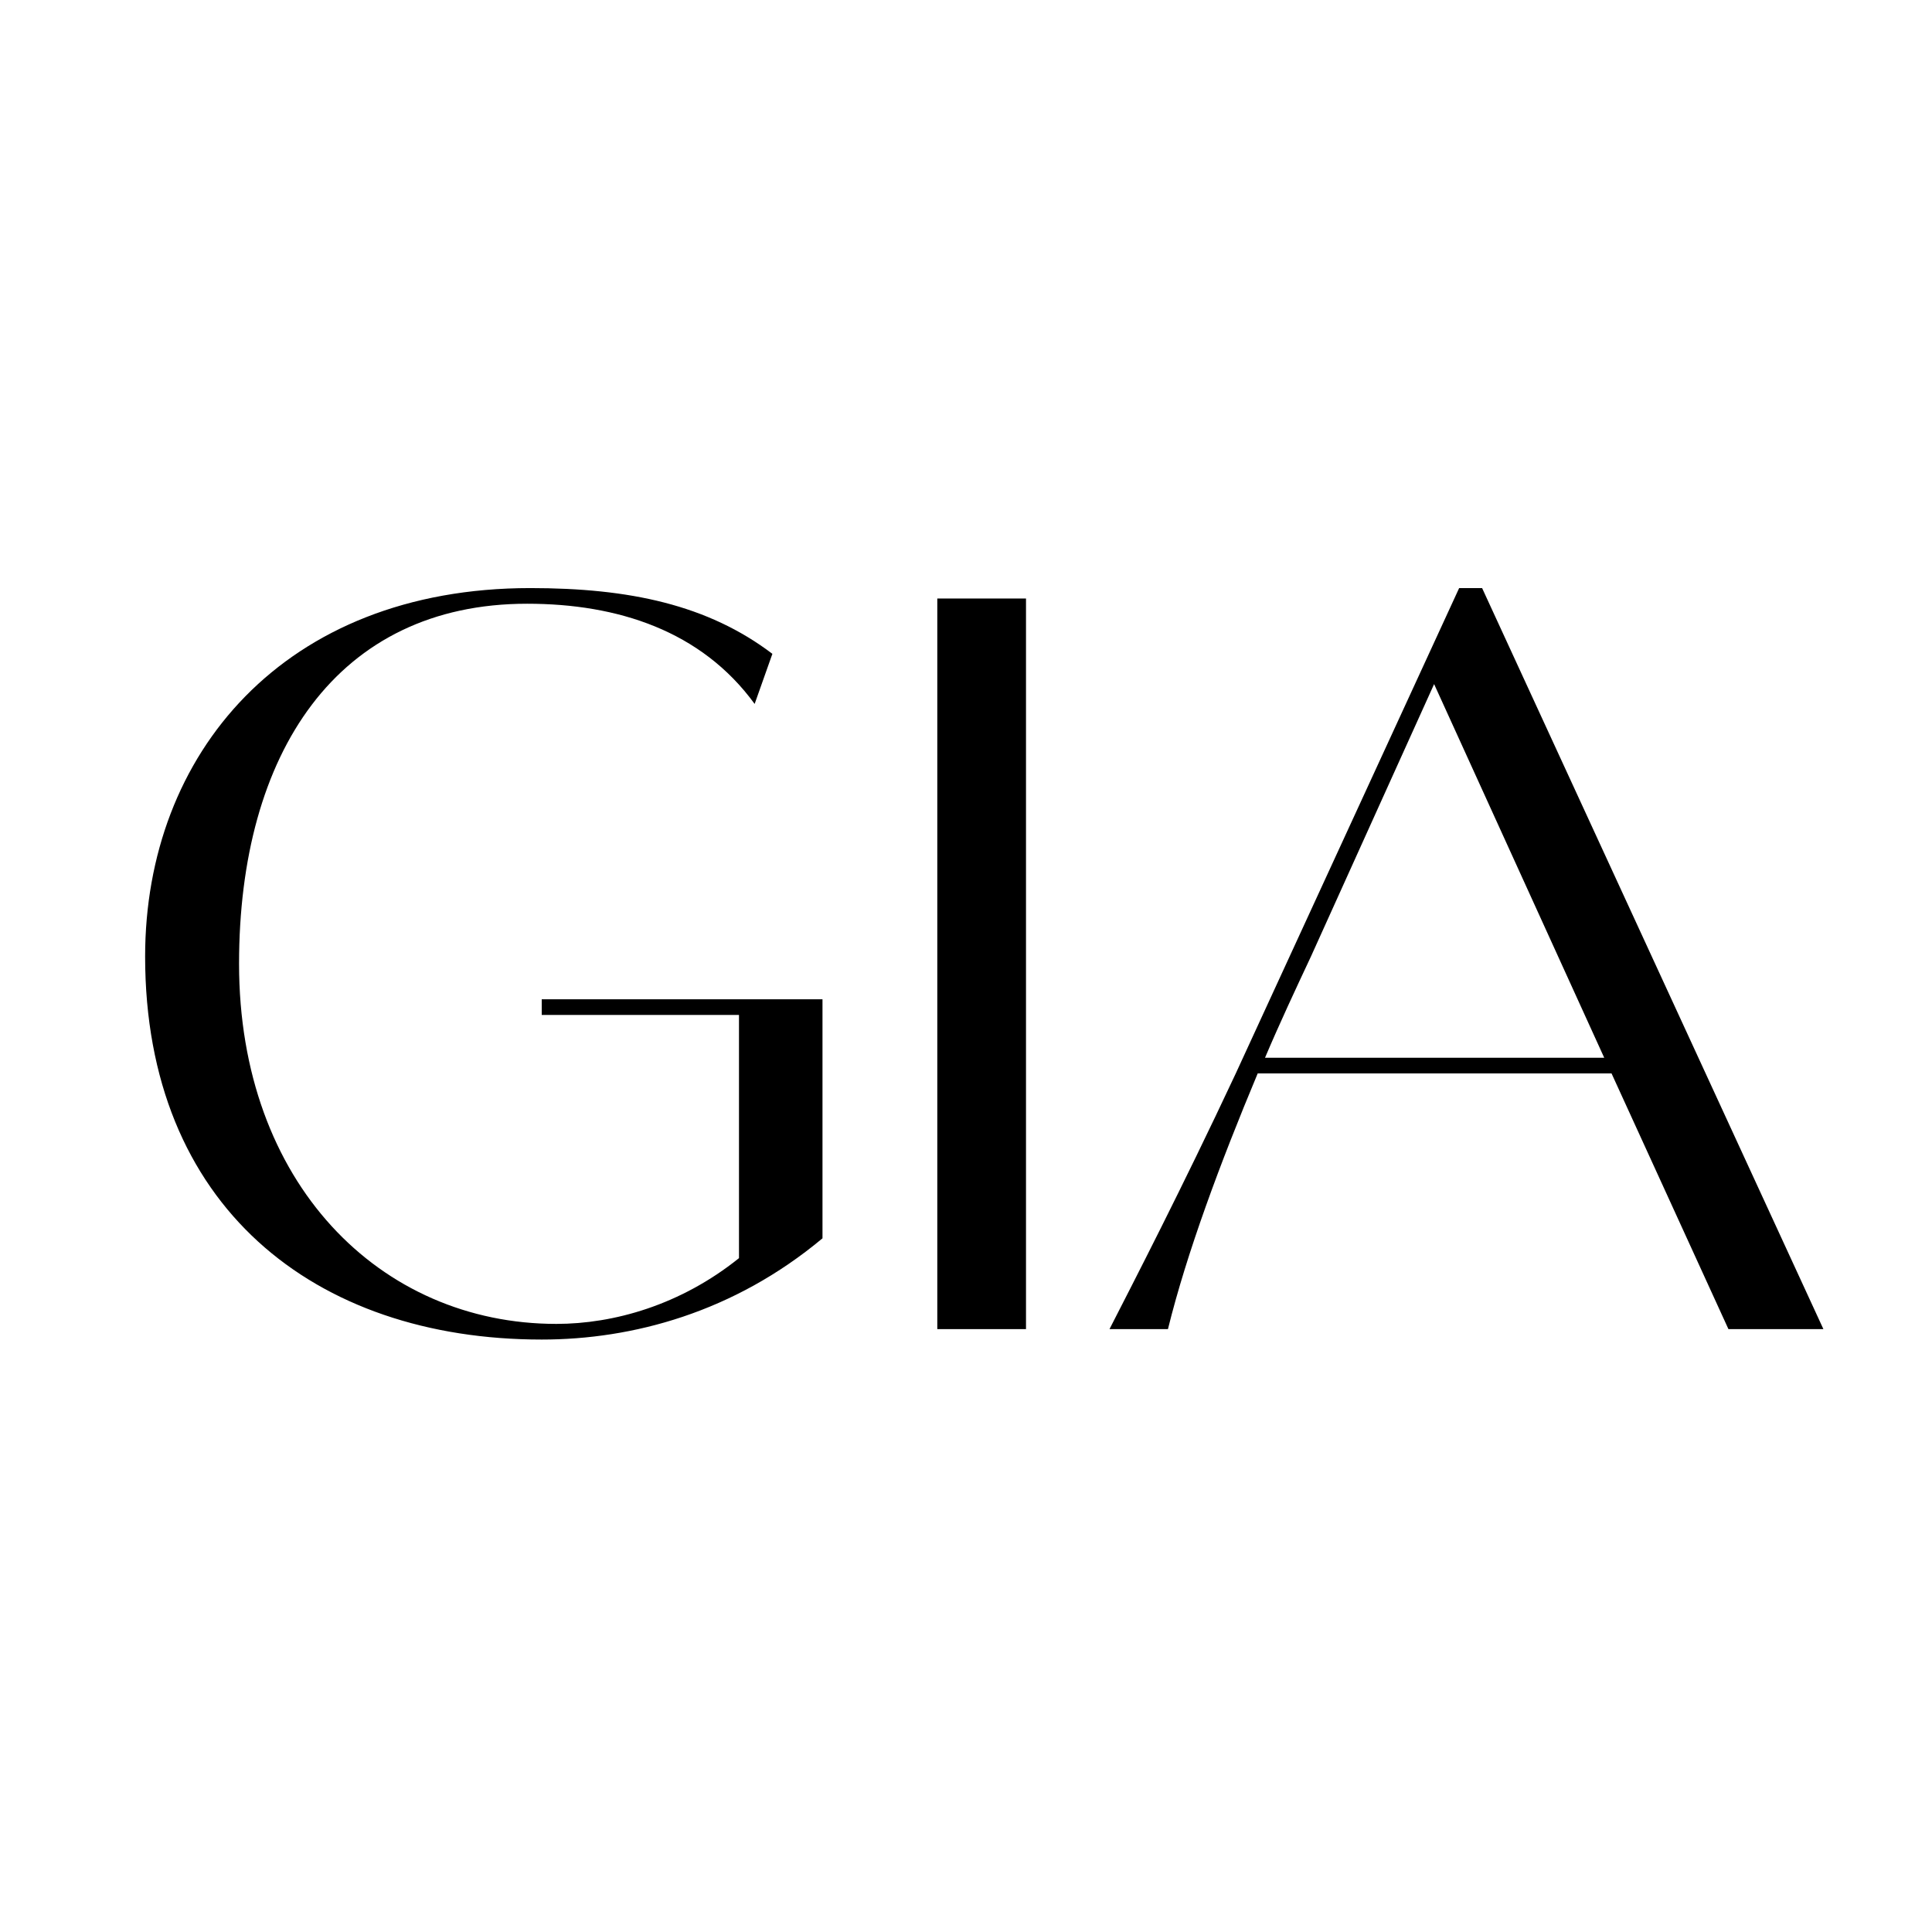
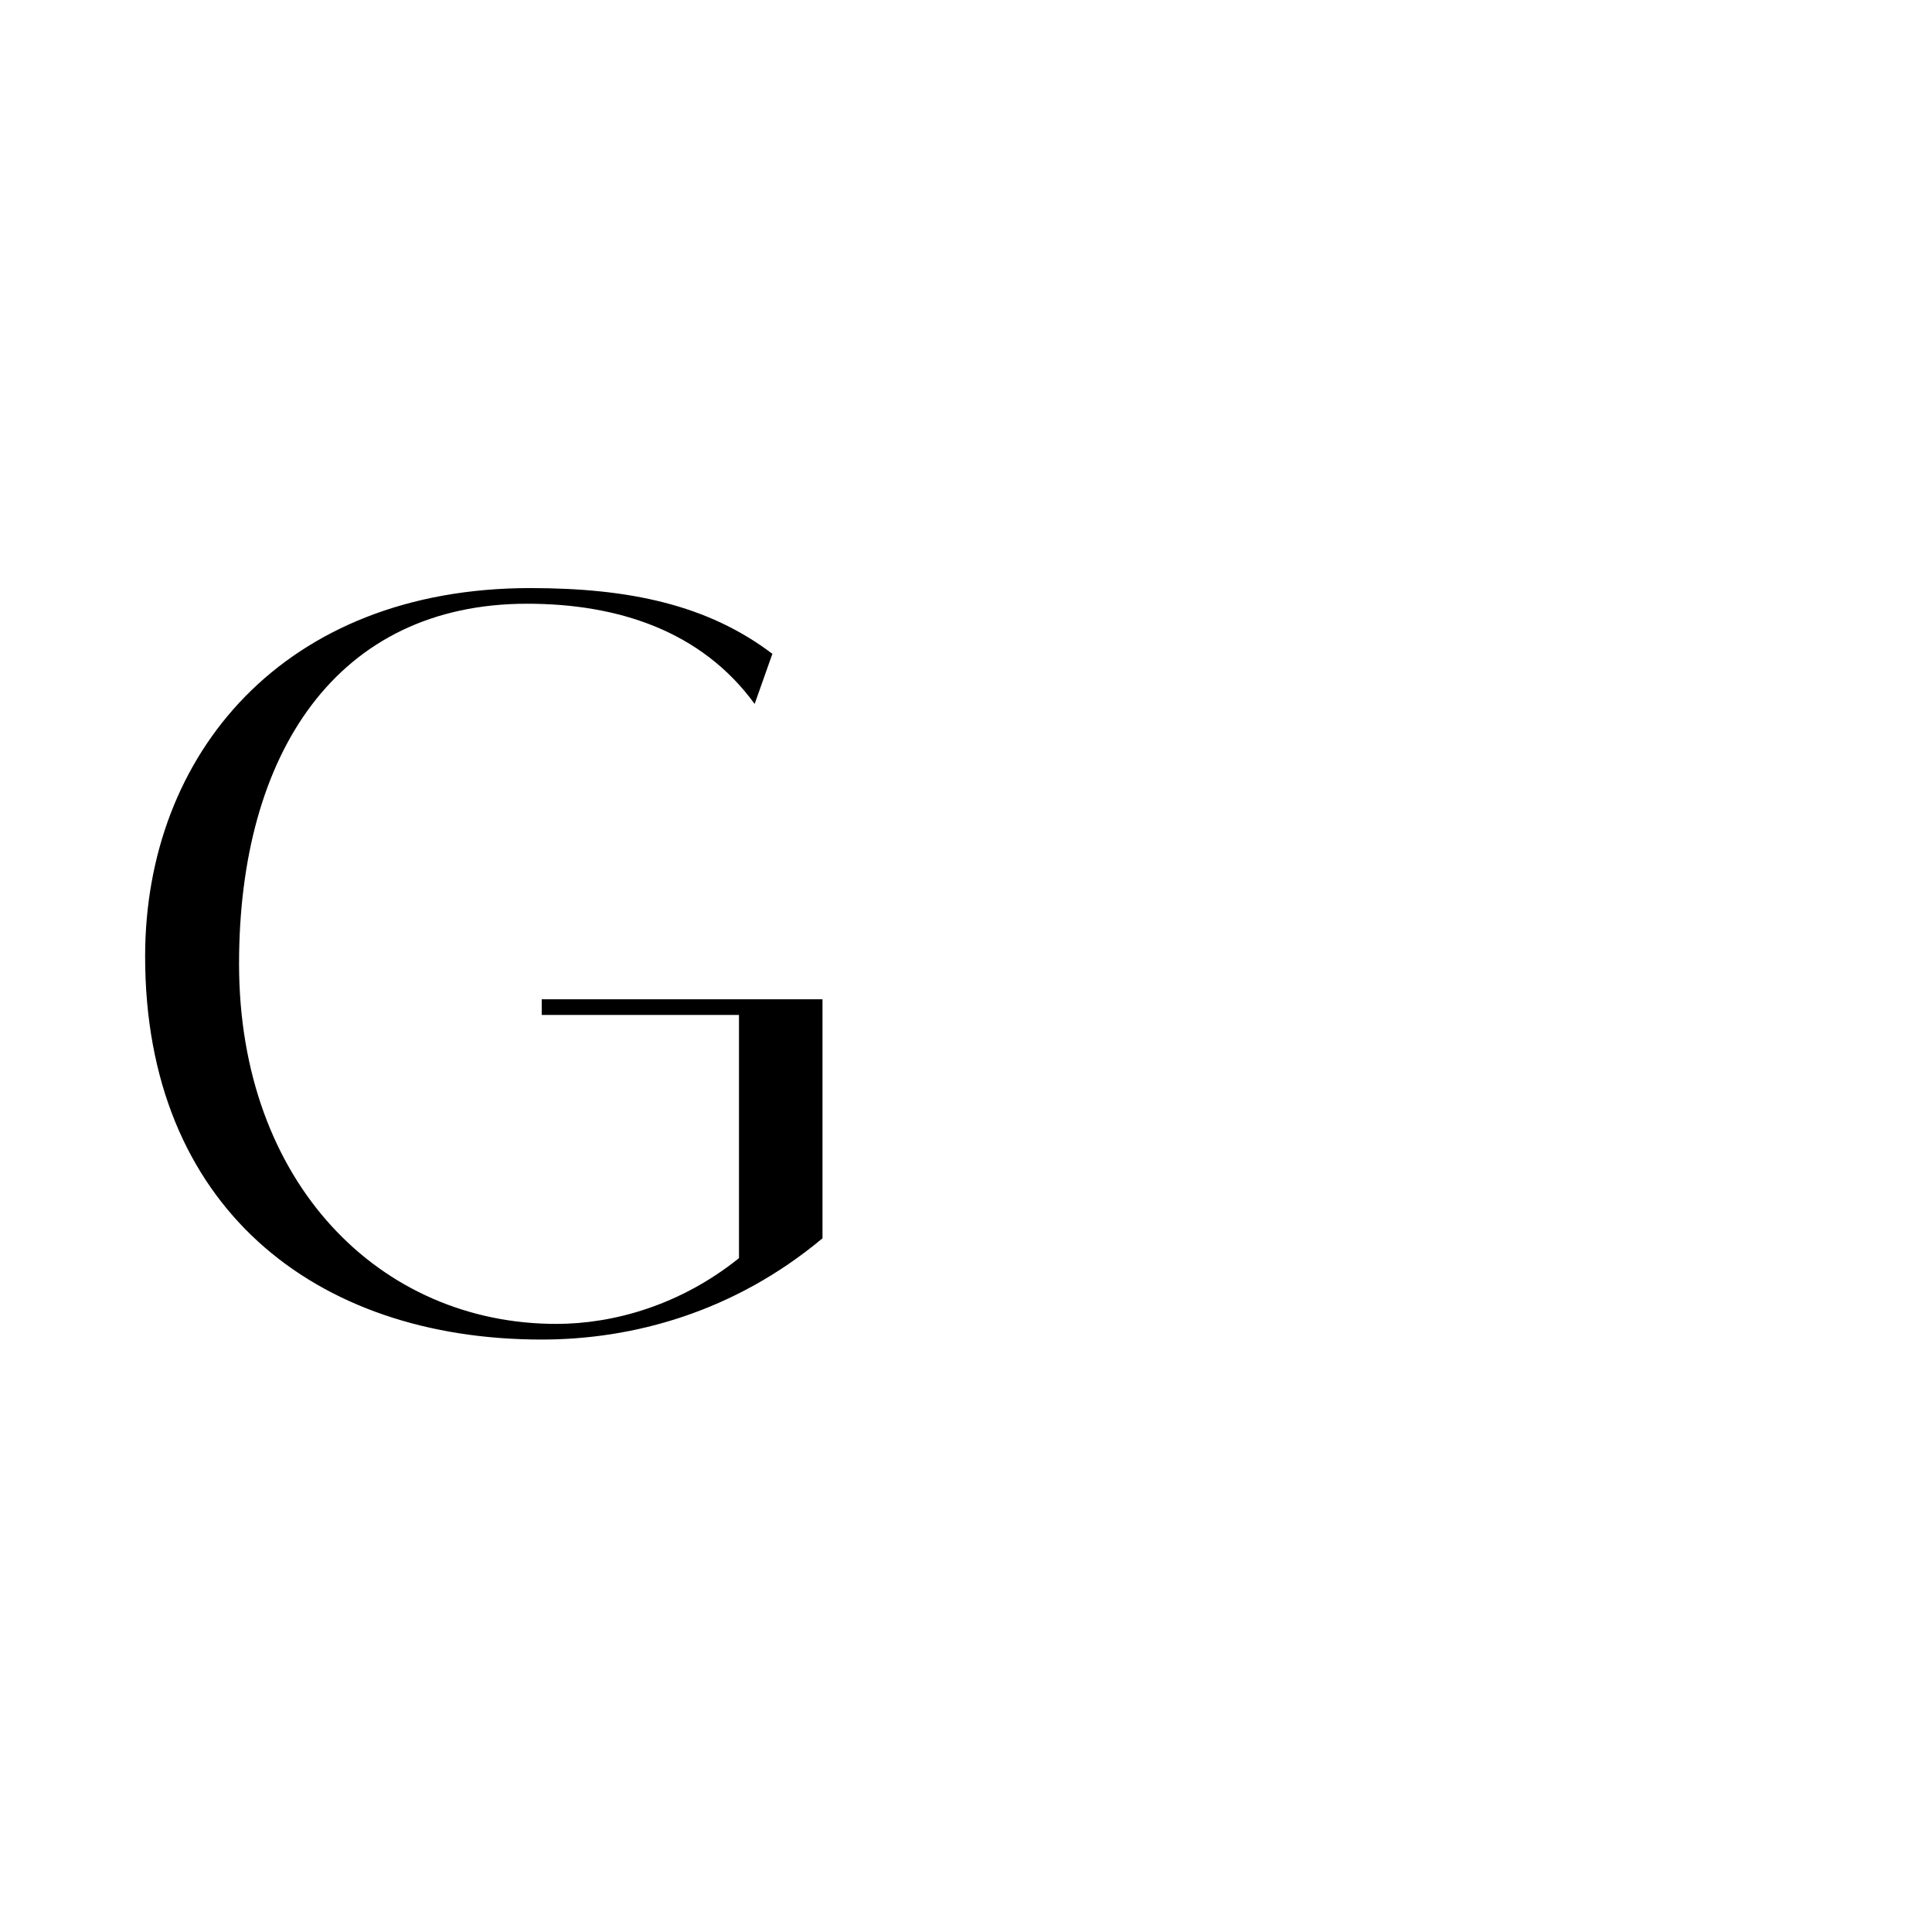
<svg xmlns="http://www.w3.org/2000/svg" width="1080" zoomAndPan="magnify" viewBox="0 0 810 810" height="1080" preserveAspectRatio="xMidYMid meet" version="1.2">
  <g id="e0ca784926">
    <path style=" stroke:none;fill-rule:nonzero;fill:#000000;fill-opacity:1;" d="M 227.121 425.527 L 309.824 425.527 L 309.824 527.48 C 285.32 547.172 257.312 555.051 233.25 555.051 C 159.297 555.051 100.223 495.977 100.223 404.082 C 100.223 315.691 141.355 253.117 220.996 253.117 C 259.066 253.117 294.074 264.496 316.387 295.125 L 323.828 274.121 C 296.695 253.555 263.879 246.555 222.309 246.555 C 119.039 246.555 60.844 316.129 60.844 401.023 C 60.844 505.602 131.73 561.613 227.121 561.613 C 265.191 561.613 307.637 550.238 344.832 519.168 L 344.832 418.961 L 227.121 418.961 Z M 227.121 425.527 " />
-     <path style=" stroke:none;fill-rule:nonzero;fill:#000000;fill-opacity:1;" d="M 392.965 557.238 L 430.156 557.238 L 430.156 250.93 L 392.965 250.93 Z M 392.965 557.238 " />
-     <path style=" stroke:none;fill-rule:nonzero;fill:#000000;fill-opacity:1;" d="M 764.469 557.238 L 621.379 246.555 L 611.754 246.555 L 518.109 450.031 C 495.359 498.602 475.23 537.547 465.164 557.238 L 489.668 557.238 C 497.543 525.293 511.547 487.664 527.301 450.031 L 675.641 450.031 L 724.652 557.238 Z M 549.617 401.023 L 601.254 286.812 L 672.578 443.465 L 530.363 443.465 C 536.488 429.027 543.055 415.023 549.617 401.023 Z M 549.617 401.023 " />
  </g>
</svg>